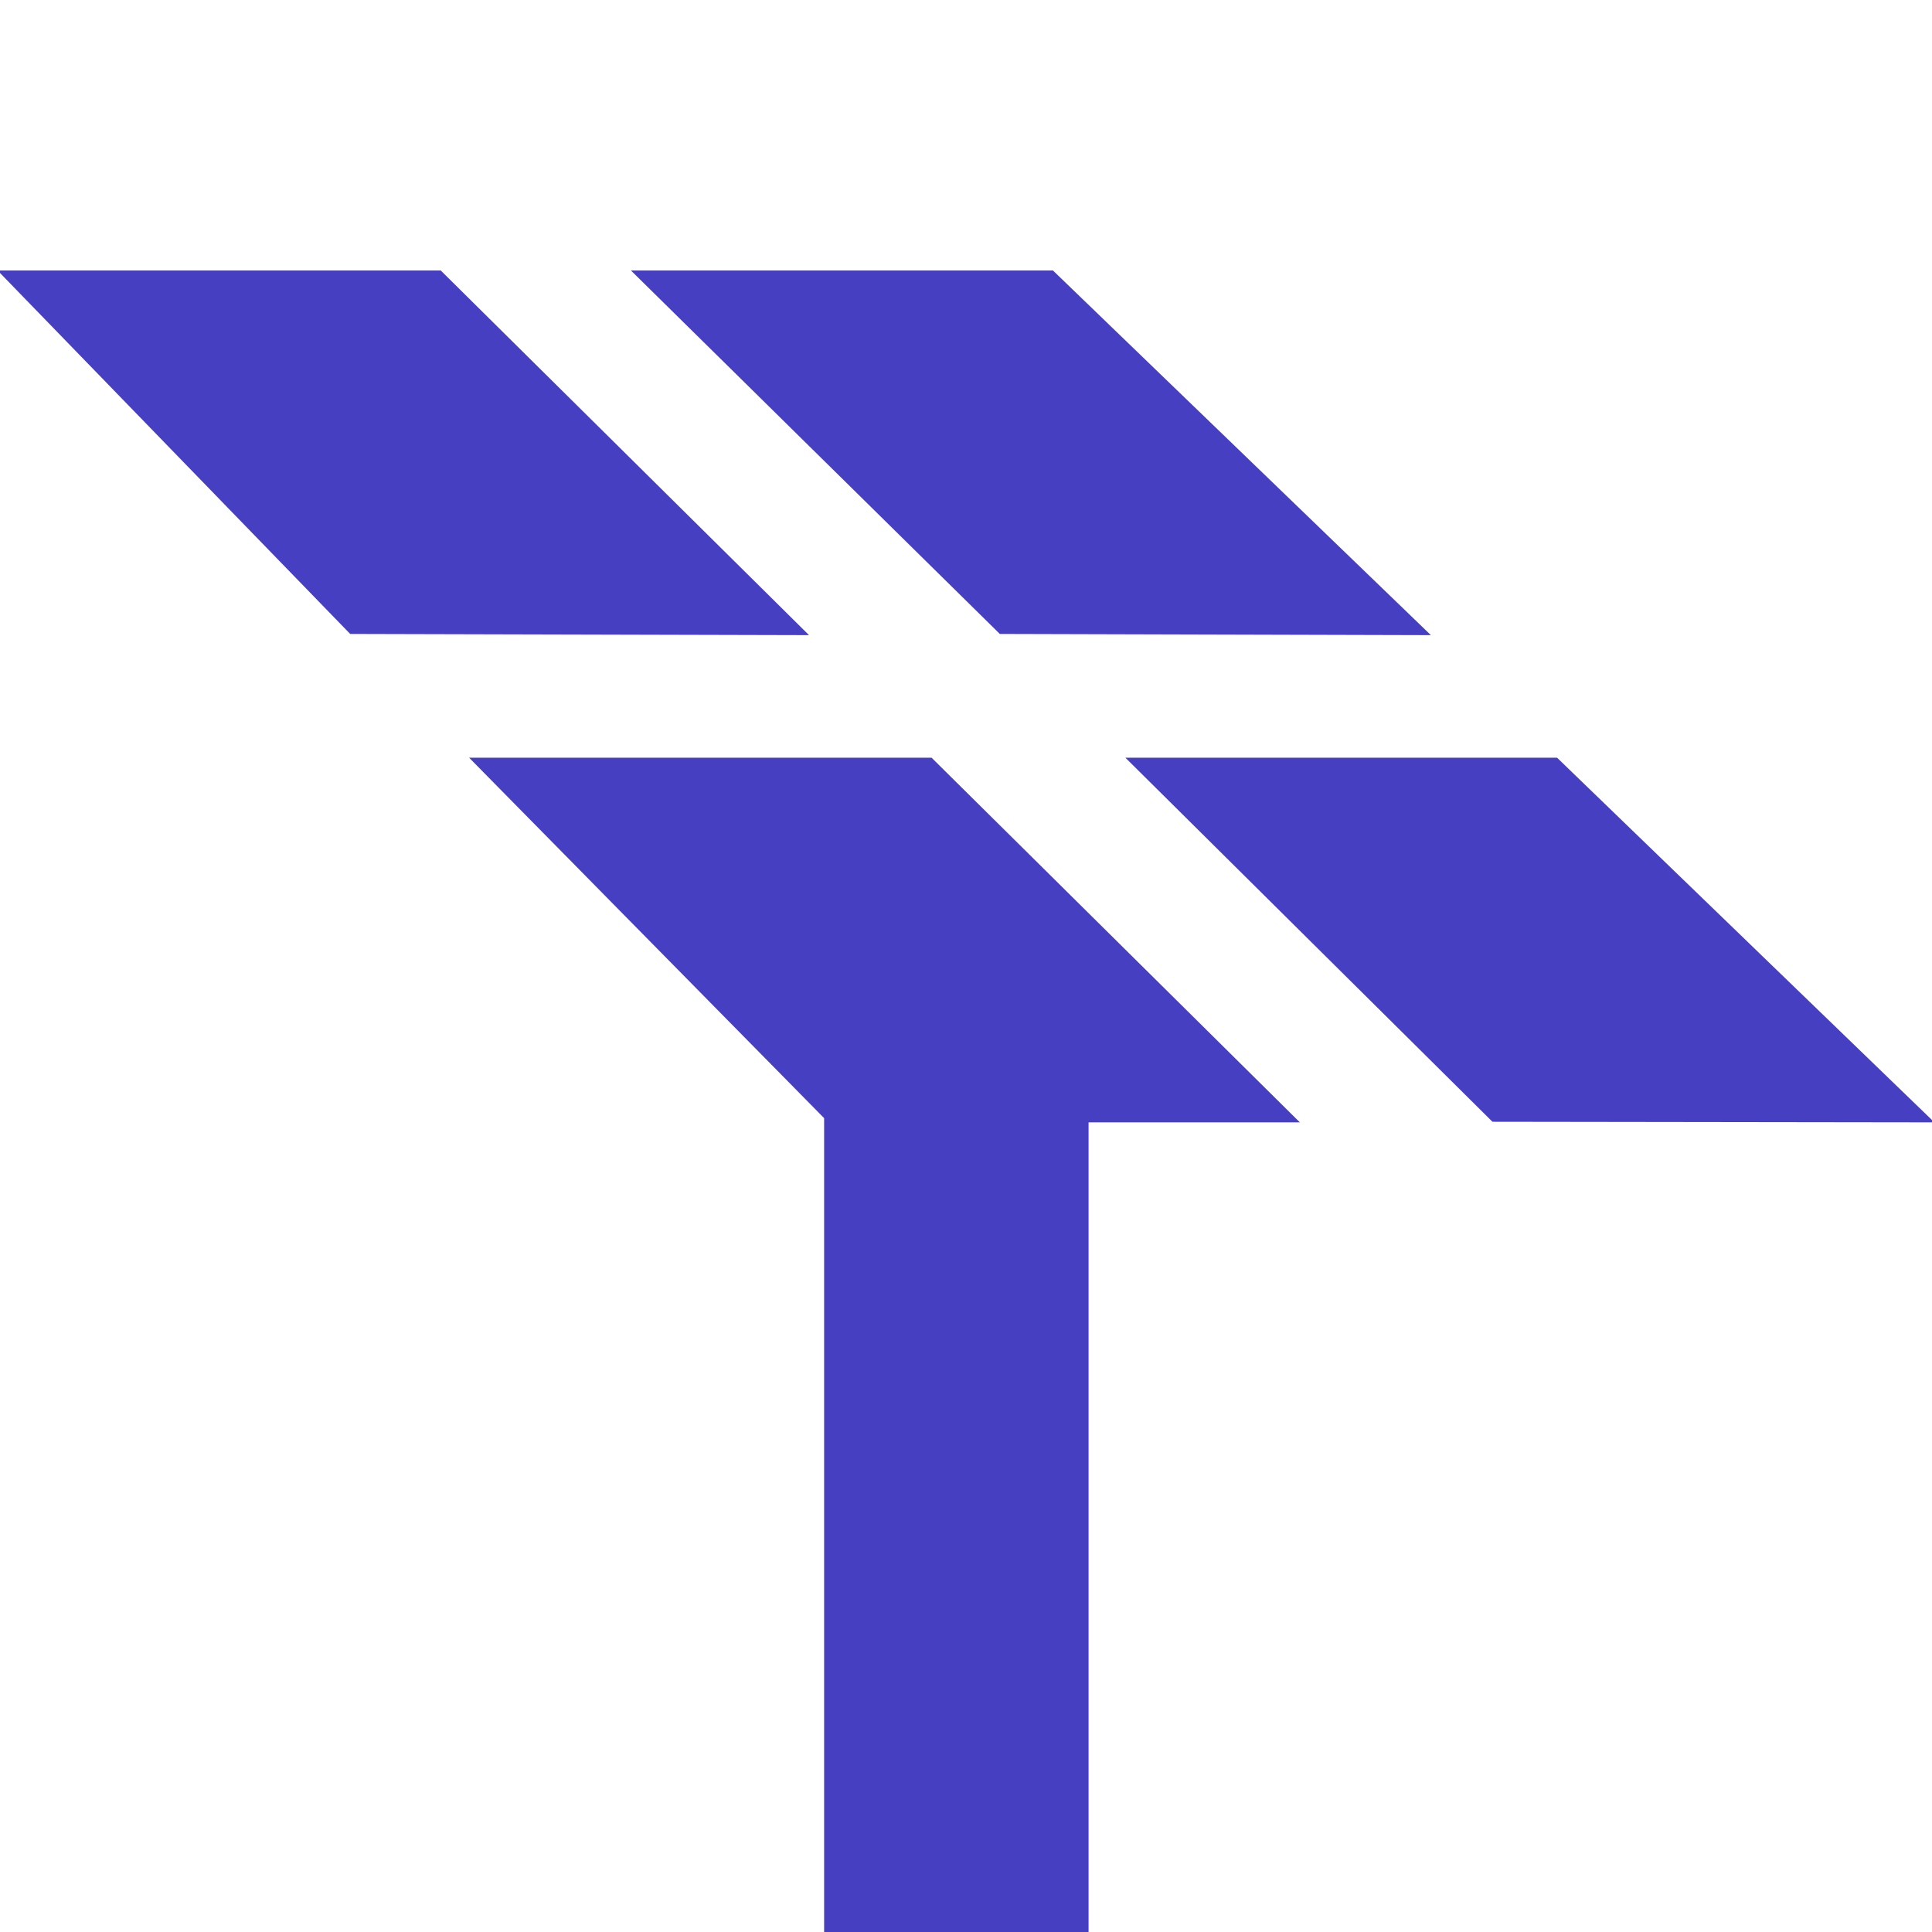
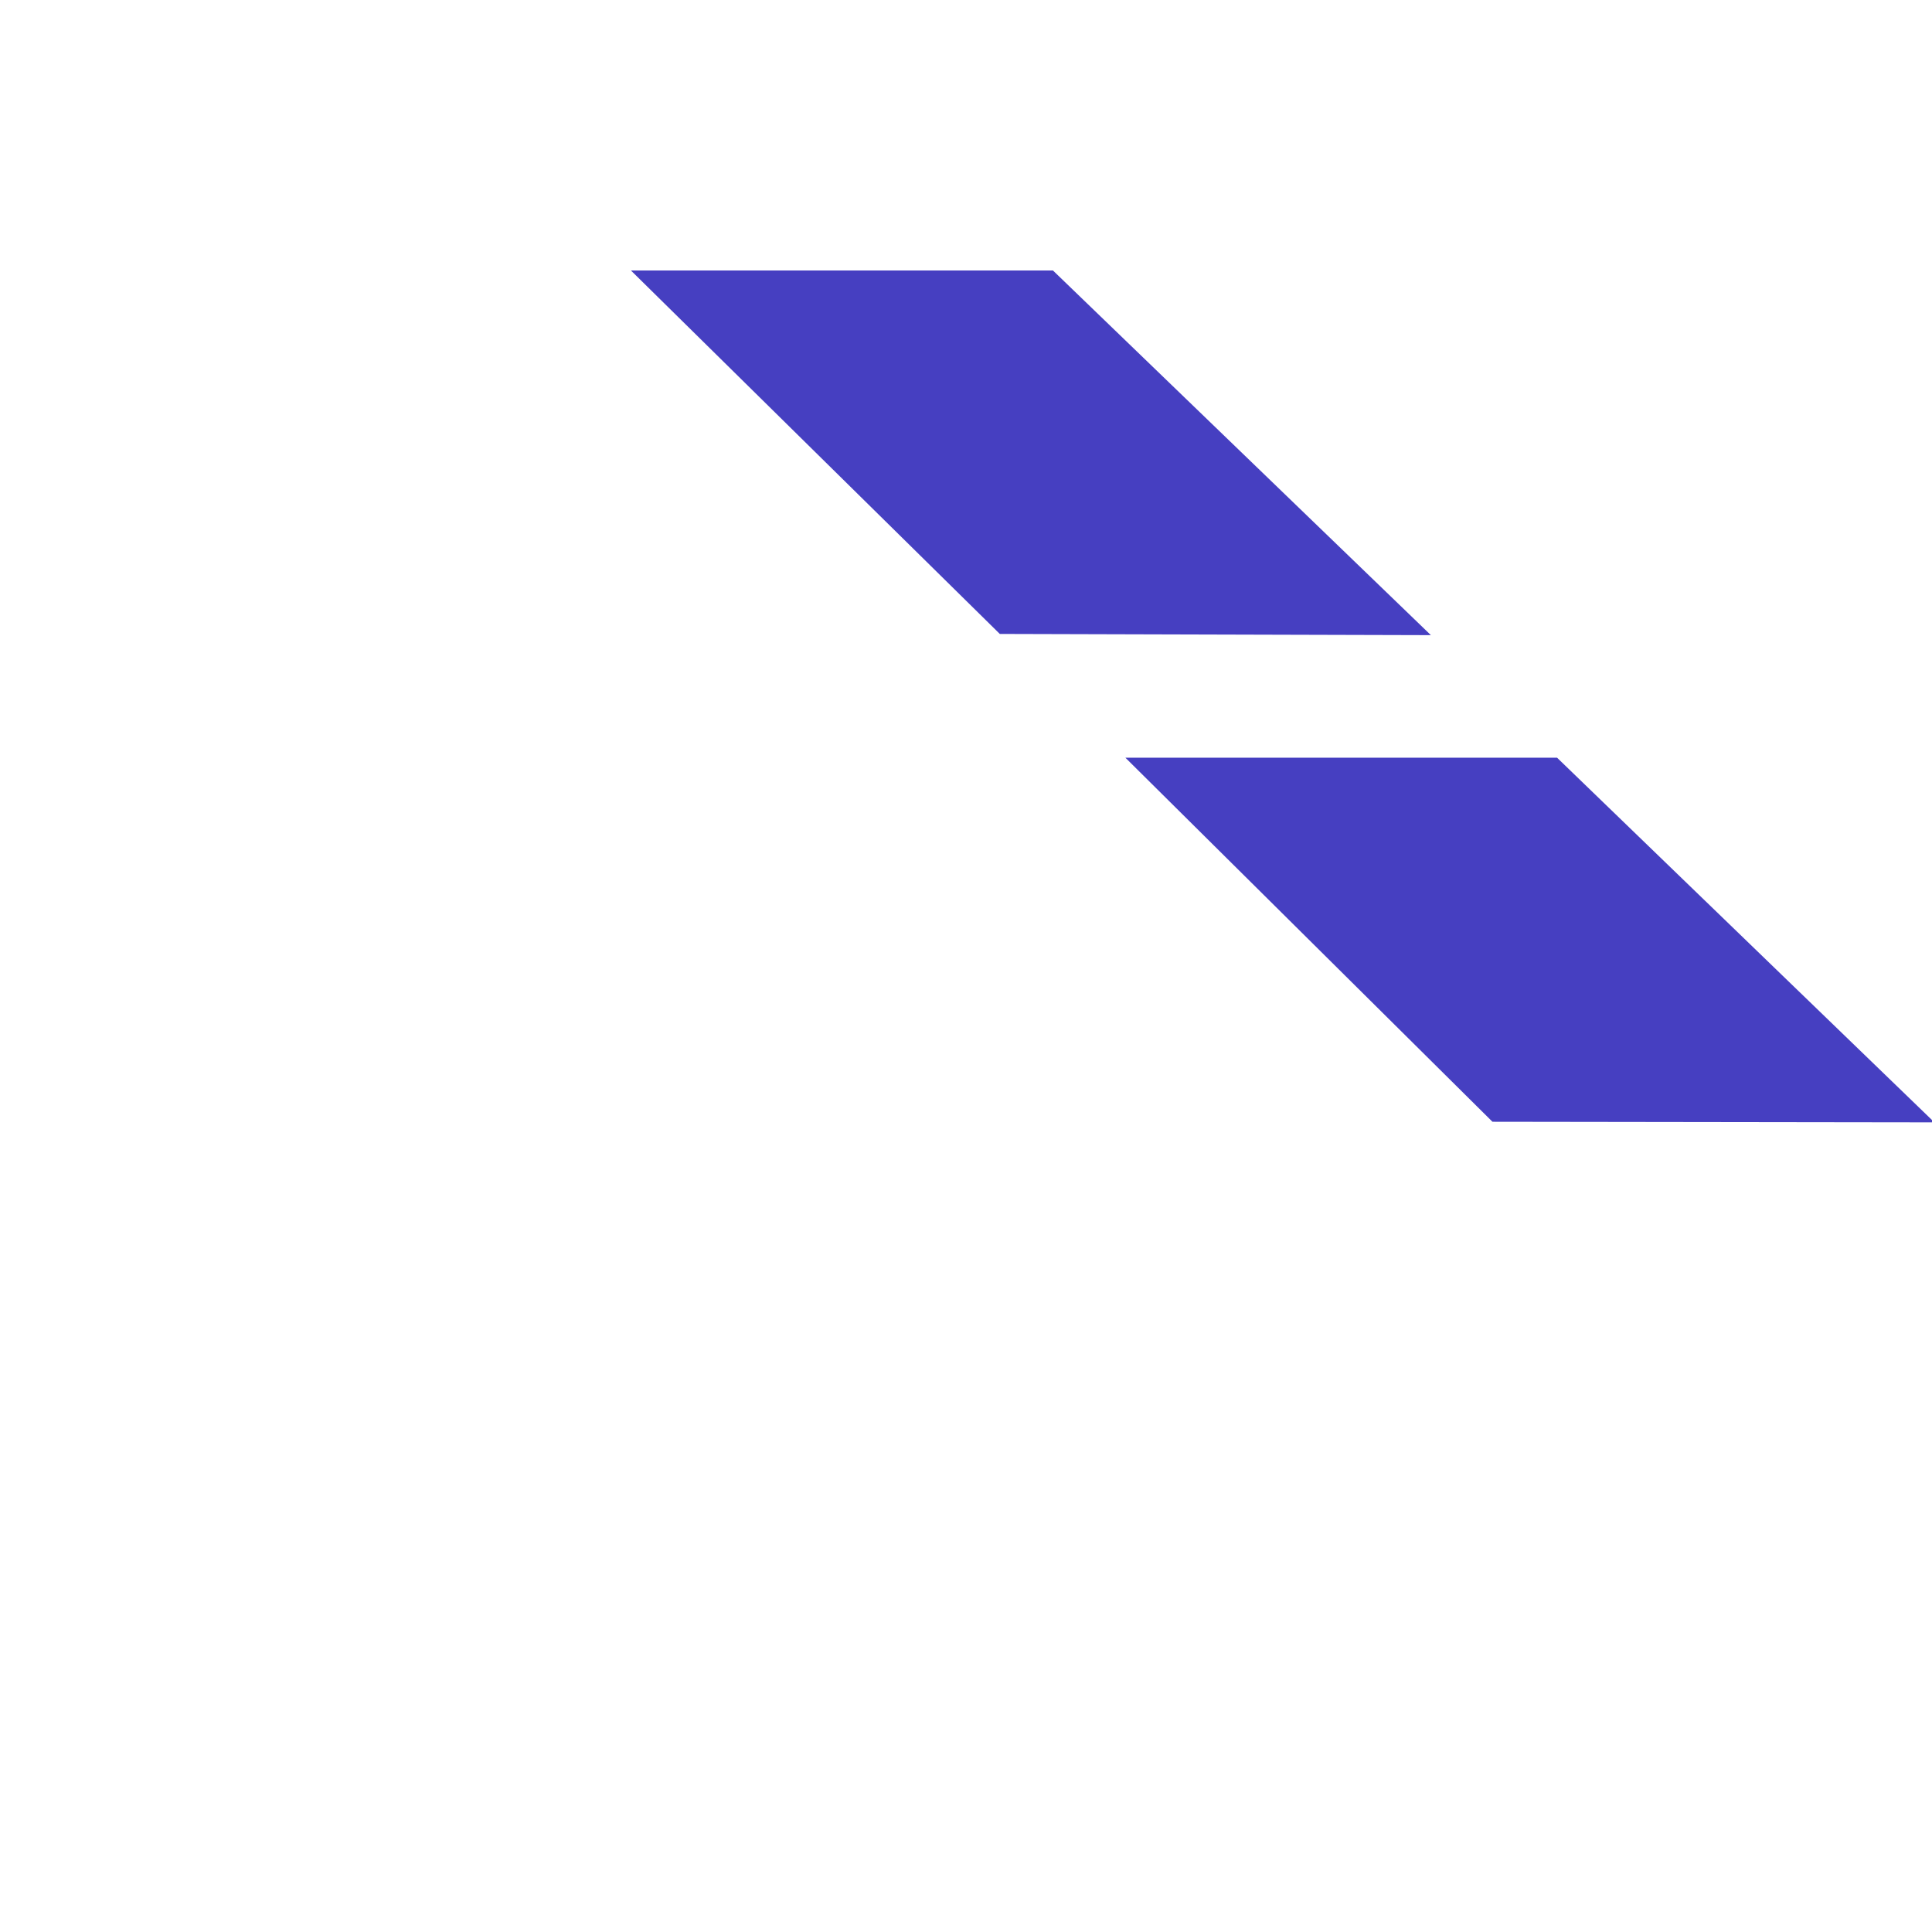
<svg xmlns="http://www.w3.org/2000/svg" id="Ebene_1" width="32" height="32" viewBox="0 0 32 32">
-   <polygon points="7.3 4.48 -.04 4.48 5.8 10.5 13.4 10.52 7.3 4.48" fill="#463fc1" />
  <polygon points="17.44 4.48 10.45 4.48 16.56 10.5 23.7 10.52 17.44 4.48" fill="#463fc1" />
  <polygon points="25.79 12.55 18.64 12.55 24.72 18.58 32.04 18.59 25.79 12.55" fill="#463fc1" />
-   <polygon points="21.53 18.59 18.03 18.59 18.03 32 13.65 32 13.65 18.52 7.77 12.55 15.43 12.55 21.53 18.59" fill="#463fc1" />
</svg>